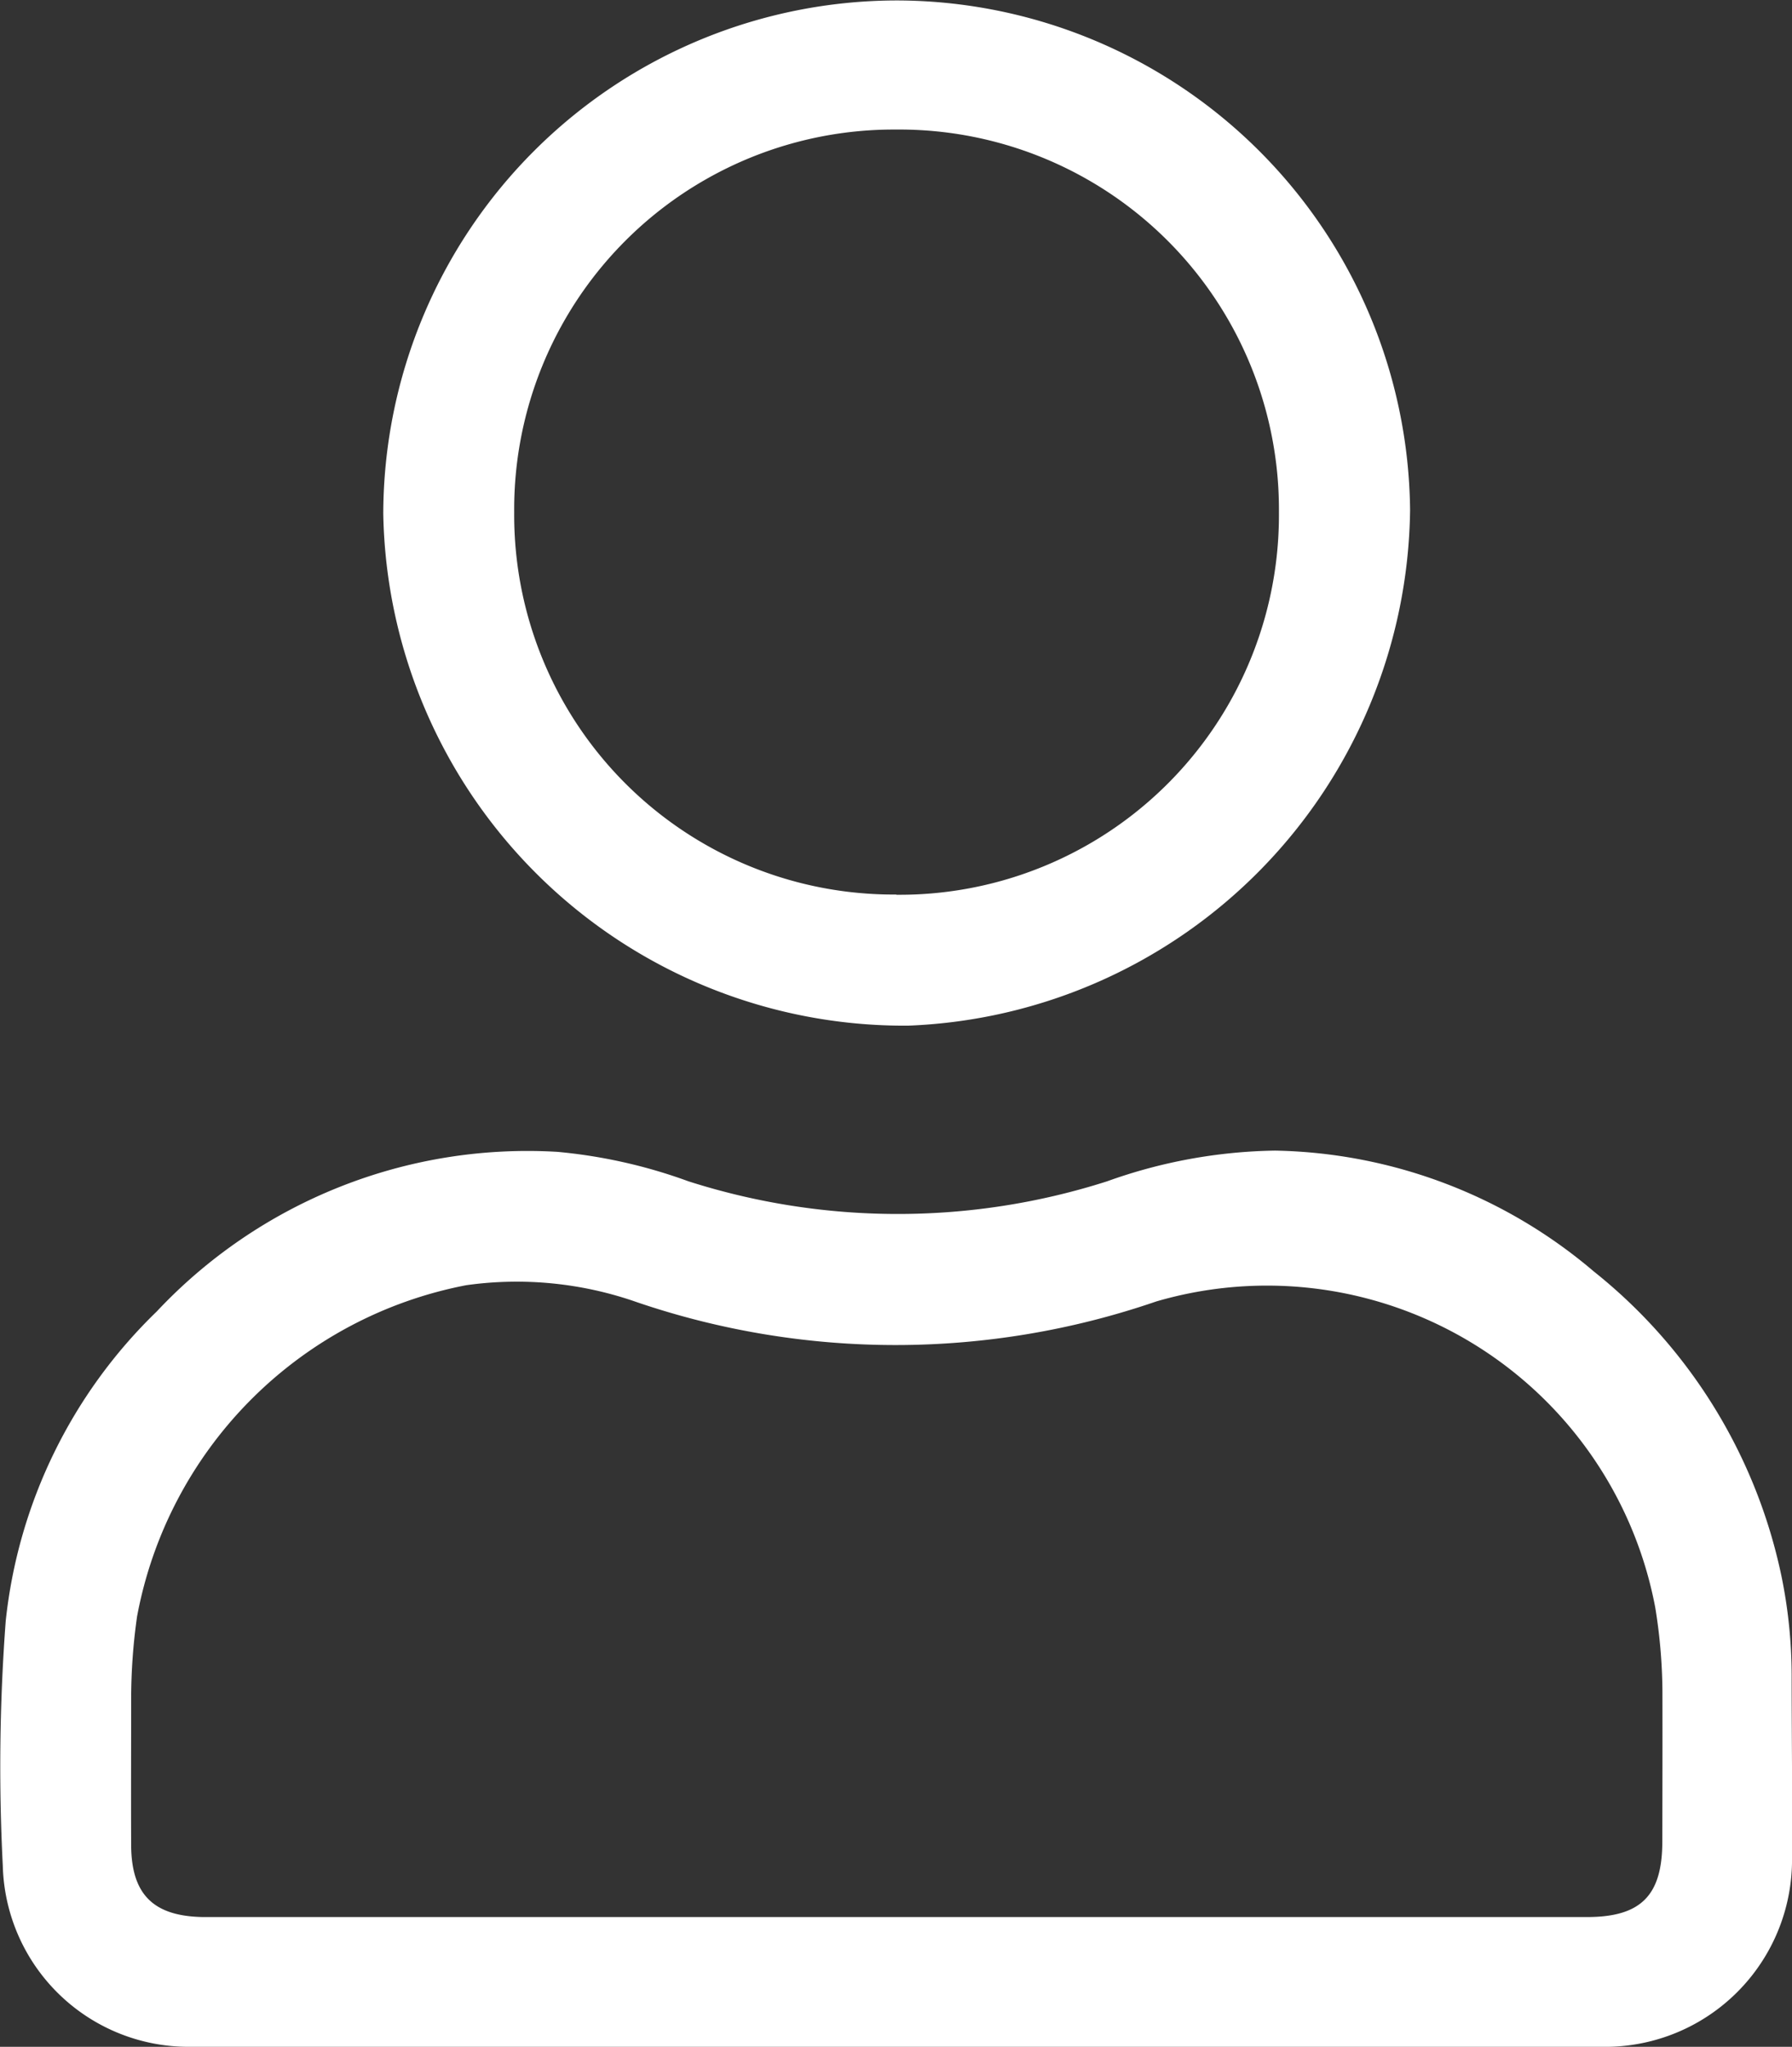
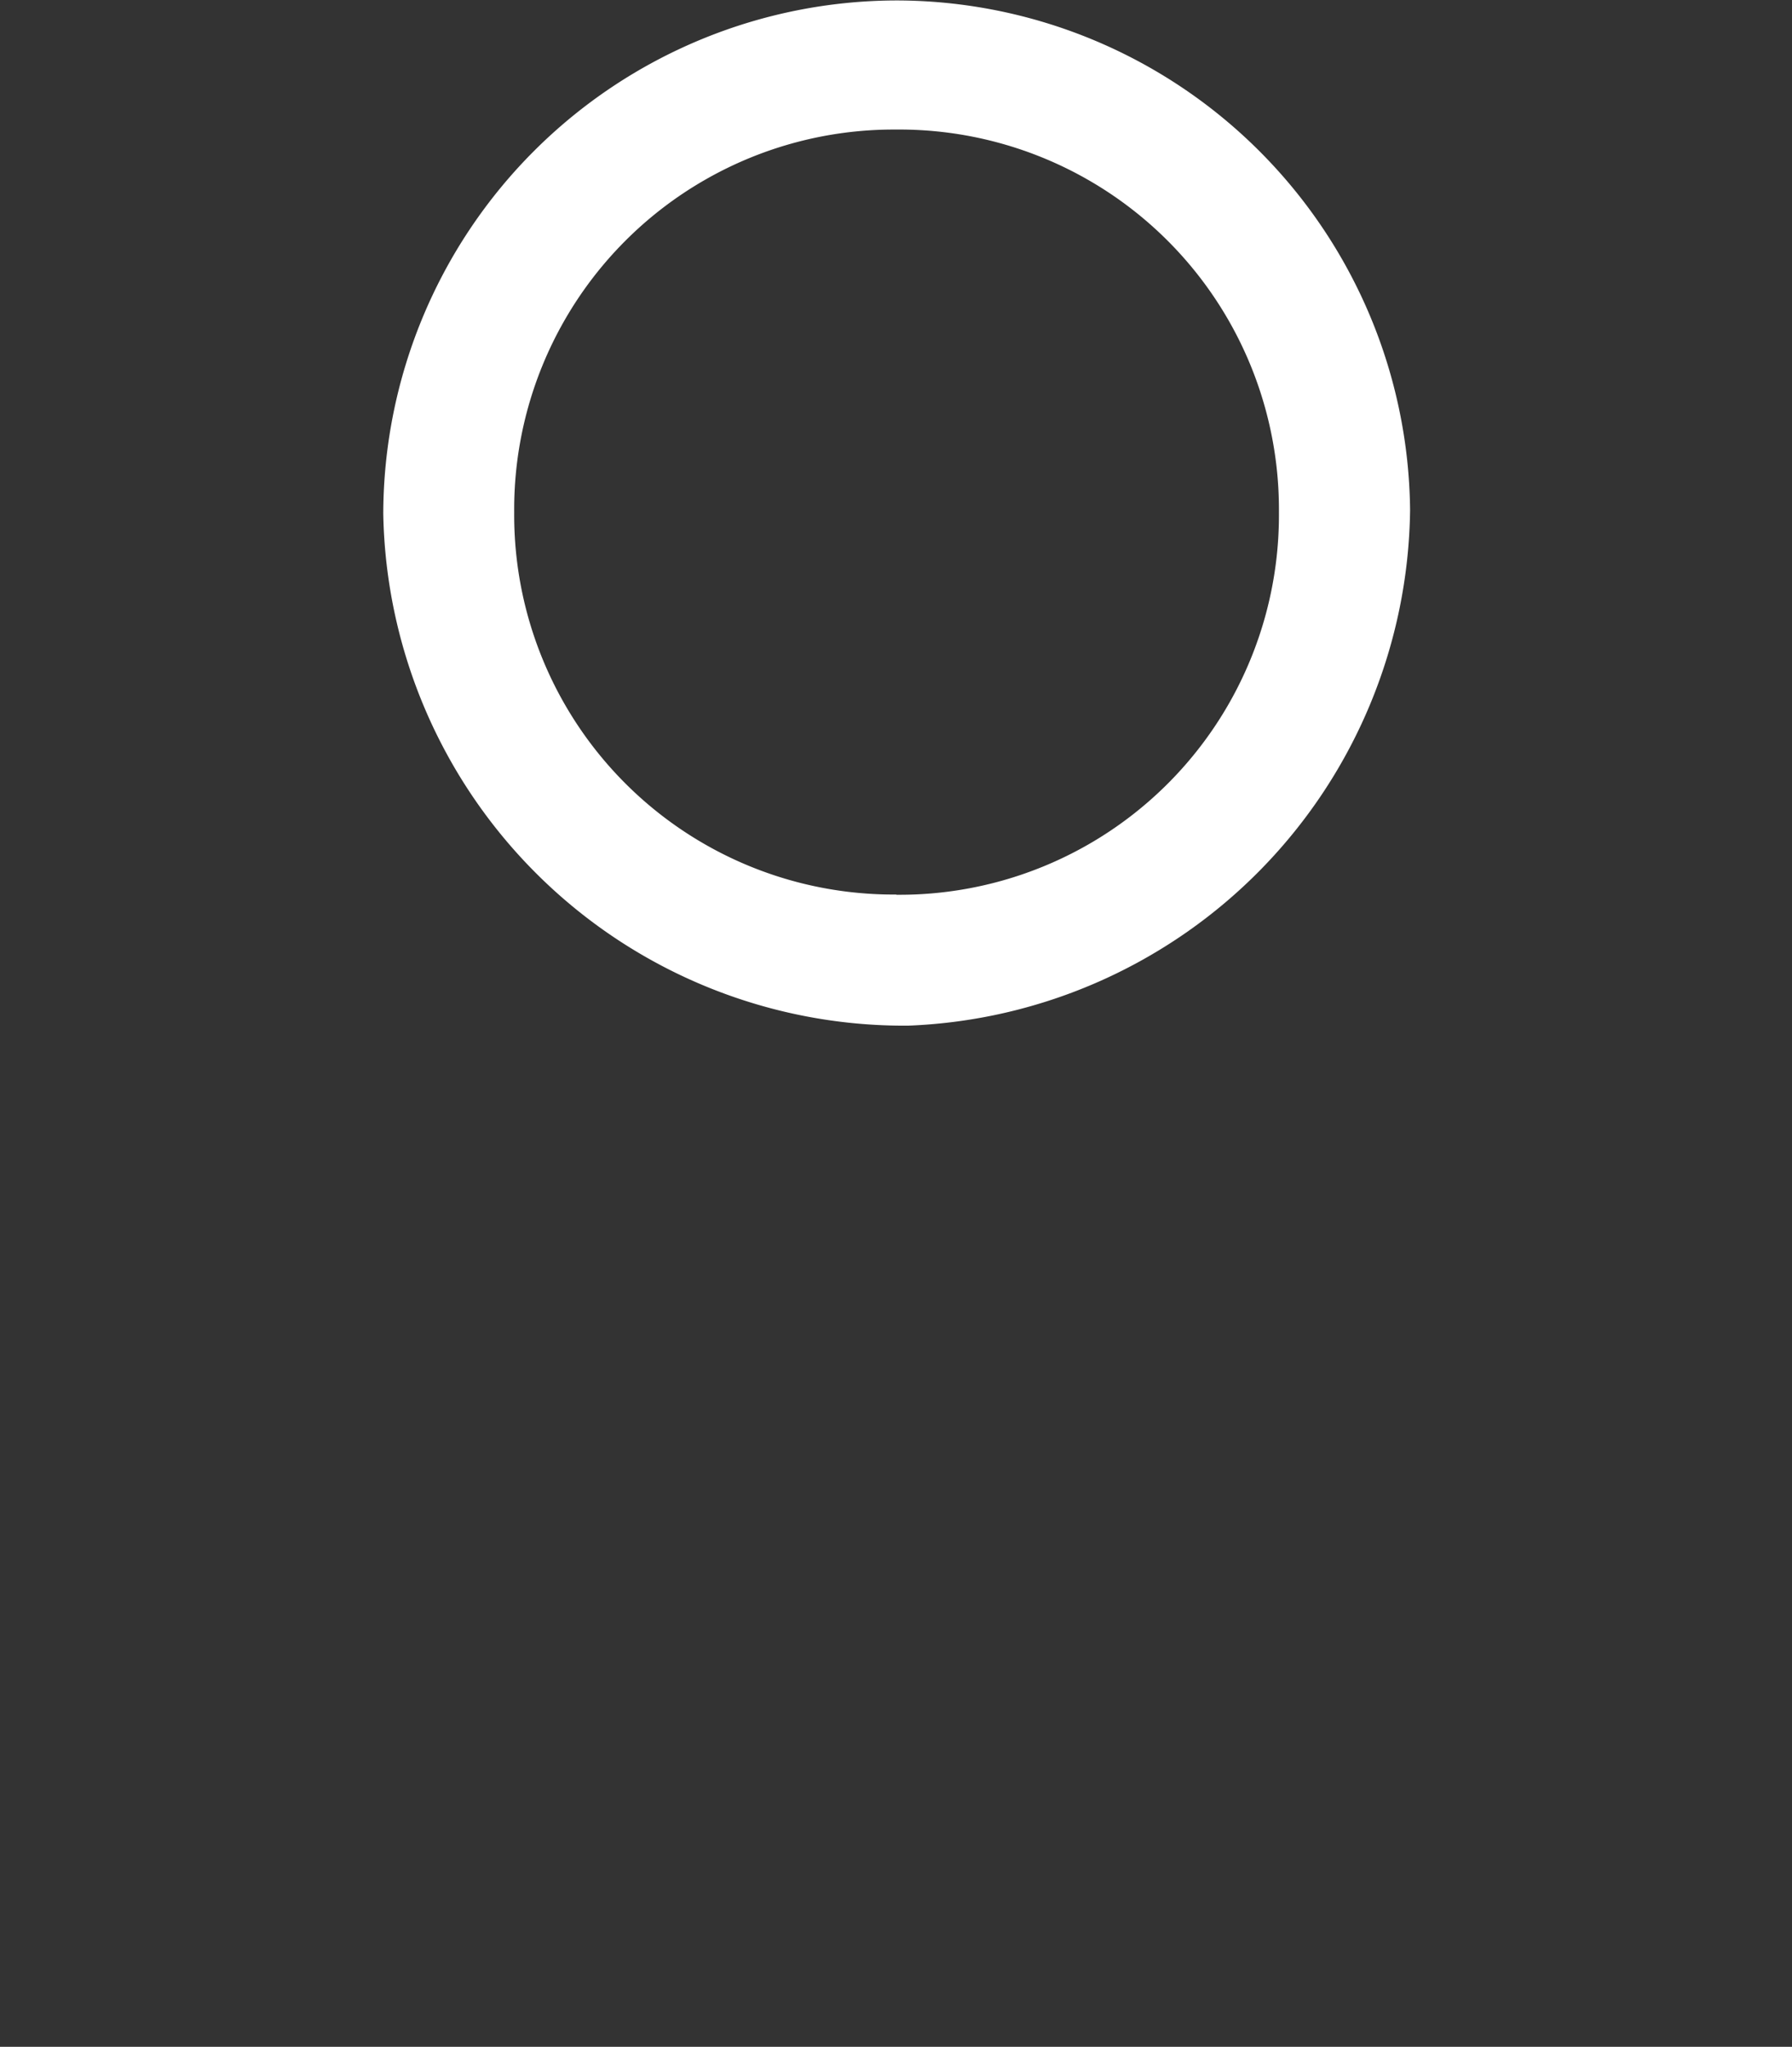
<svg xmlns="http://www.w3.org/2000/svg" width="16" height="18.264" viewBox="0 0 16 18.264">
  <rect x="0" y="0" width="16" height="18.264" fill="#333333" stroke="none" />
  <defs>
    <style>
            .cls-1{fill:#fff}
        </style>
  </defs>
  <g id="Group_158" data-name="Group 158" transform="translate(-460.334 429.184)">
-     <path id="Path_448" d="M476.331-100.583a4.434 4.434 0 0 0-.087-.865 4.707 4.707 0 0 0-1.68-2.739 4.515 4.515 0 0 0-2.845-1.078 4.628 4.628 0 0 0-1.5.274 6.139 6.139 0 0 1-3.738 0 4.633 4.633 0 0 0-1.171-.263 4.54 4.54 0 0 0-3.577 1.425 4.5 4.5 0 0 0-1.348 2.762 17.383 17.383 0 0 0-.026 2.184 1.659 1.659 0 0 0 1.665 1.615c2.107.006 4.214 0 6.321 0 2.1 0 4.193.005 6.289 0a1.669 1.669 0 0 0 1.7-1.7c.004-.538-.003-1.076-.003-1.615zm-1.155 1.483c0 .481-.19.674-.672.674h-12.357c-.442-.007-.64-.2-.642-.641s0-.866 0-1.3a5.21 5.21 0 0 1 .053-.742 3.7 3.7 0 0 1 2.939-2.955 3.239 3.239 0 0 1 1.525.152 7.162 7.162 0 0 0 4.636-.007 3.528 3.528 0 0 1 4.455 2.731 4.8 4.8 0 0 1 .064.741c.001.447 0 .9-.001 1.347z" class="cls-1" data-name="Path 448" transform="translate(0 -313.652)" />
    <path id="Path_449" d="M572.936-429.18a4.591 4.591 0 0 0-4.591 4.582 4.652 4.652 0 0 0 4.688 4.566 4.66 4.66 0 0 0 4.48-4.6 4.592 4.592 0 0 0-4.577-4.548zm-.01 7.978a3.387 3.387 0 0 1-3.412-3.411 3.389 3.389 0 0 1 3.408-3.415 3.39 3.39 0 0 1 3.42 3.419 3.387 3.387 0 0 1-3.415 3.409z" class="cls-1" data-name="Path 449" transform="translate(-104.589)" />
  </g>
</svg>